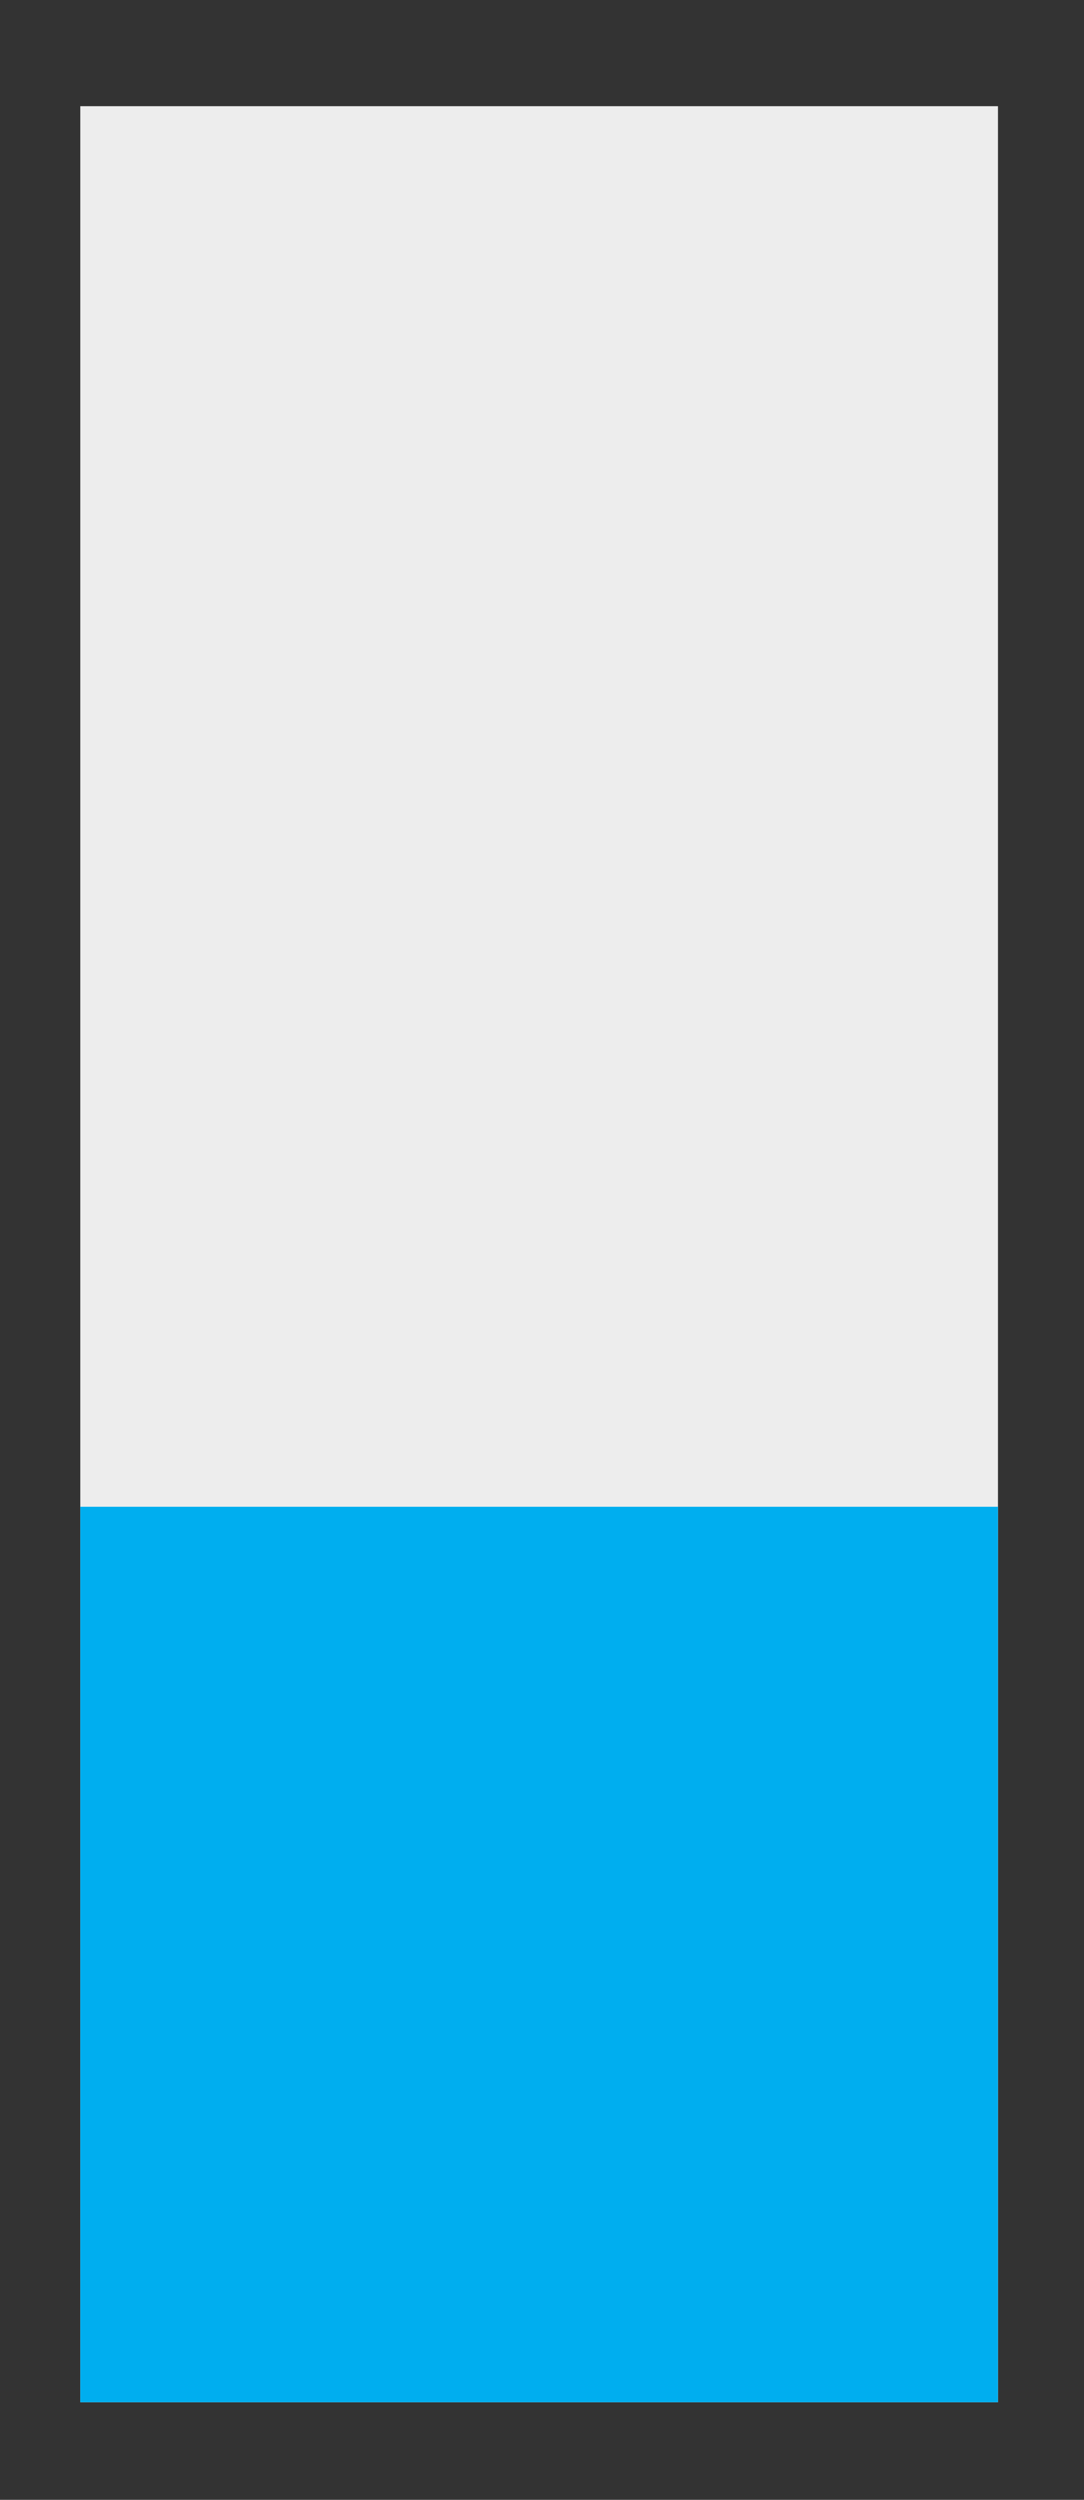
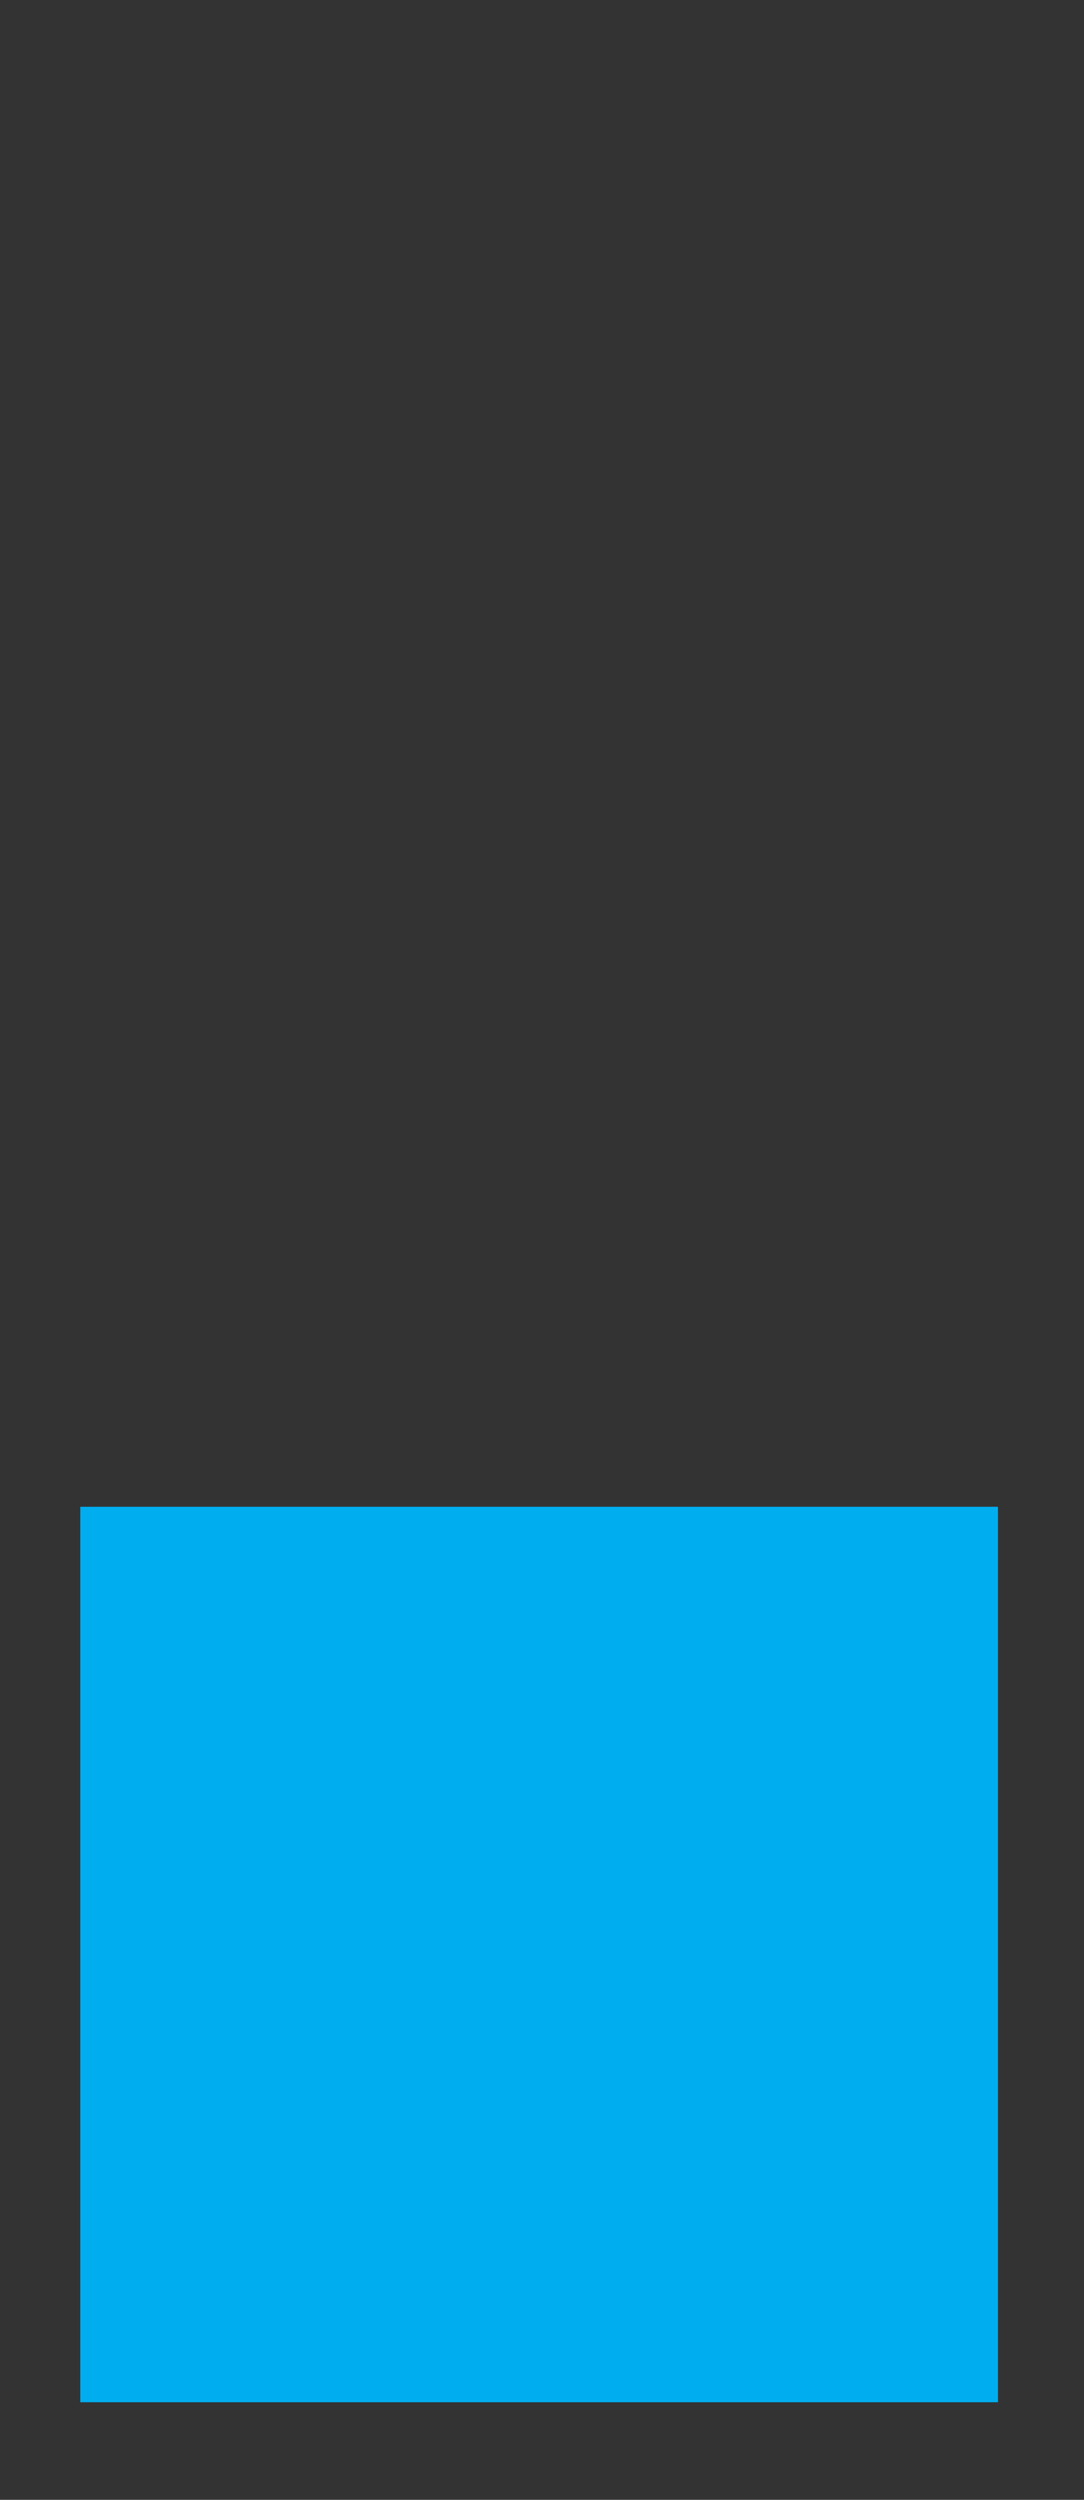
<svg xmlns="http://www.w3.org/2000/svg" version="1.1" id="Layer_1" x="0px" y="0px" width="94.5px" height="217.75px" viewBox="32.75 0 94.5 217.75" enable-background="new 32.75 0 94.5 217.75" xml:space="preserve">
  <rect x="32.75" y="0" width="94.5" height="217.75" fill="#333333" stroke="none" />
-   <rect x="39.75" y="9.25" fill="#EDEDED" width="80" height="200" />
  <rect x="39.75" y="131.25" fill="#00AEEF" width="80" height="78" />
</svg>